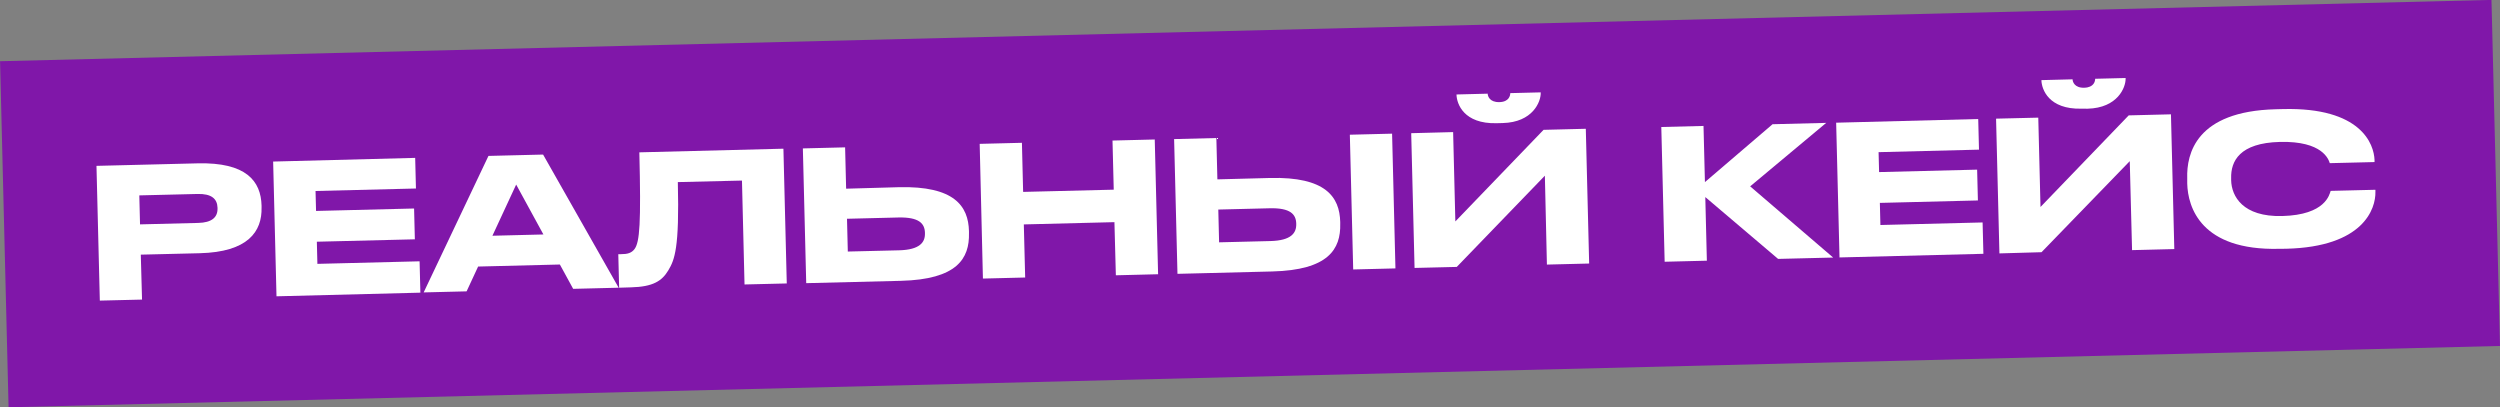
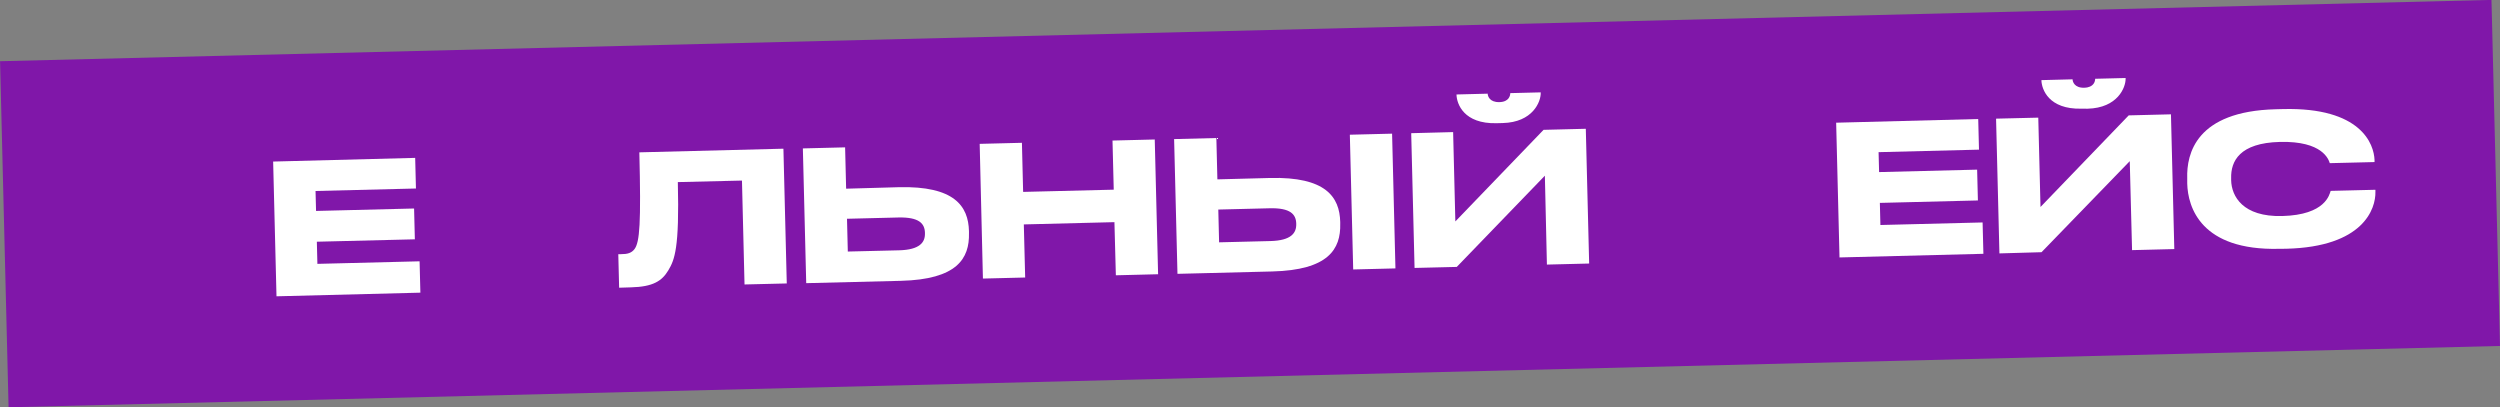
<svg xmlns="http://www.w3.org/2000/svg" viewBox="0 0 686.45 111.84">
  <rect x="0" y="0" width="686.45" height="111.84" fill="#808080" stroke="none" />
  <defs>
    <style>.cls-1{fill:#8017a9;}.cls-2{fill:#fff;}</style>
  </defs>
  <g id="Layer_2" data-name="Layer 2">
    <g id="Layer_1-2" data-name="Layer 1">
      <rect class="cls-1" x="1.08" y="8.39" width="684.3" height="95.05" transform="translate(-1.27 8.45) rotate(-1.41)" />
-       <path class="cls-2" d="M38.66,69.92,39,82.26l-11.59.28-.92-37,27.76-.69c13.34-.33,17.4,4.85,17.57,11.62v.49c.17,6.62-3.73,12.25-17,12.57Zm-.21-8.31,16-.4c3.63-.09,5.34-1.48,5.28-4v-.15c-.07-2.54-1.74-3.89-5.48-3.8l-16,.39Z" />
      <path class="cls-2" d="M114,43.35l.21,8.41-27.57.68.14,5.48,26.92-.67.21,8.46L87,66.37l.15,6.08,28.06-.7.22,8.61-39.51,1-.92-37Z" />
-       <path class="cls-2" d="M153.73,72.63l-22.45.56L128.12,80l-11.79.29,17.79-37.48,15-.37L169.87,79l-12.49.31Zm-12-21.95-6.52,14.05,14-.35Z" />
      <path class="cls-2" d="M203.73,49.58,186.12,50c.45,18.16-.87,21.33-2.63,24.26s-4.23,4.49-10.25,4.64L170,79l-.23-9.21h.75c1.79,0,2.88-.32,3.7-1.39,1.44-1.93,1.81-7.07,1.33-26.57l39.56-1,.92,37-11.6.28Z" />
      <path class="cls-2" d="M246.79,51.4c15.28-.38,19.1,5.2,19.27,12.07V64c.17,7-3.27,12.72-18.69,13.11l-26,.64-.92-37,11.6-.29.28,11.35Zm.08,17.33c5.72-.15,7.17-2.22,7.1-4.66v-.15c-.06-2.54-1.6-4.34-7.32-4.2l-14.08.35.22,9Z" />
      <path class="cls-2" d="M269,39.5l11.6-.29.33,13.48,24.88-.61-.34-13.49,11.6-.29.92,37-11.6.29L306,61l-24.88.62.37,14.58-11.6.29Z" />
      <path class="cls-2" d="M348.73,48.87c15.28-.38,19.1,5.2,19.27,12.07v.49c.18,7-3.27,12.73-18.69,13.11l-26,.65-.92-37,11.6-.29.28,11.35Zm.08,17.32c5.73-.14,7.17-2.22,7.11-4.66v-.14c-.06-2.54-1.6-4.35-7.32-4.2l-14.08.35.22,9Zm34.35,7.51-11.6.29-.92-37,11.6-.29Z" />
      <path class="cls-2" d="M424.19,48.24,400,73.29l-11.59.28-.92-37L399,36.27l.61,24.53,24.22-25.15,11.6-.29.92,37-11.6.29ZM410.93,33.83c-9,.22-10.93-5.31-11-7.79v-.1l8.56-.22c0,.65.51,2.38,3.2,2.32s3-1.82,3-2.47l8.36-.21v.1c.07,2.49-2.19,8.12-10.45,8.33Z" />
-       <path class="cls-2" d="M468.24,54.11l.43,17.47-11.59.29-.92-37,11.59-.29L468.14,50l18.57-15.89,14.73-.37L480.56,51.17l22.79,19.55-15.12.37Z" />
      <path class="cls-2" d="M543.18,32.68l.21,8.41-27.57.69.14,5.47,26.92-.67.21,8.46-26.92.67.15,6.07,28.06-.7.22,8.61-39.51,1-.92-37Z" />
      <path class="cls-2" d="M584.79,44.25l-24.23,25L549,69.58l-.92-37,11.59-.28.61,24.53,24.22-25.15,11.6-.29.92,37-11.6.29ZM571.53,29.84c-9,.22-10.93-5.31-11-7.79V22l8.56-.22c0,.65.51,2.38,3.2,2.31s3-1.81,3-2.46l8.36-.21v.1c.07,2.49-2.19,8.12-10.45,8.33Z" />
      <path class="cls-2" d="M625.81,68.32c-21.45.53-25.08-11.38-25.24-17.94l0-1.45C600.36,42.22,603,30.55,624.86,30l2-.05c21.44-.54,25,9.63,25.14,14v.55l-12.29.3c-.32-1-1.94-6.12-13.69-5.83-11.09.27-13.51,5.31-13.39,9.94v.6c.11,4.38,3.19,10.08,14,9.81,12-.3,13-6,13.32-6.91l12.29-.3v.55c.12,4.67-3.3,15.12-24.45,15.64Z" />
    </g>
  </g>
</svg>